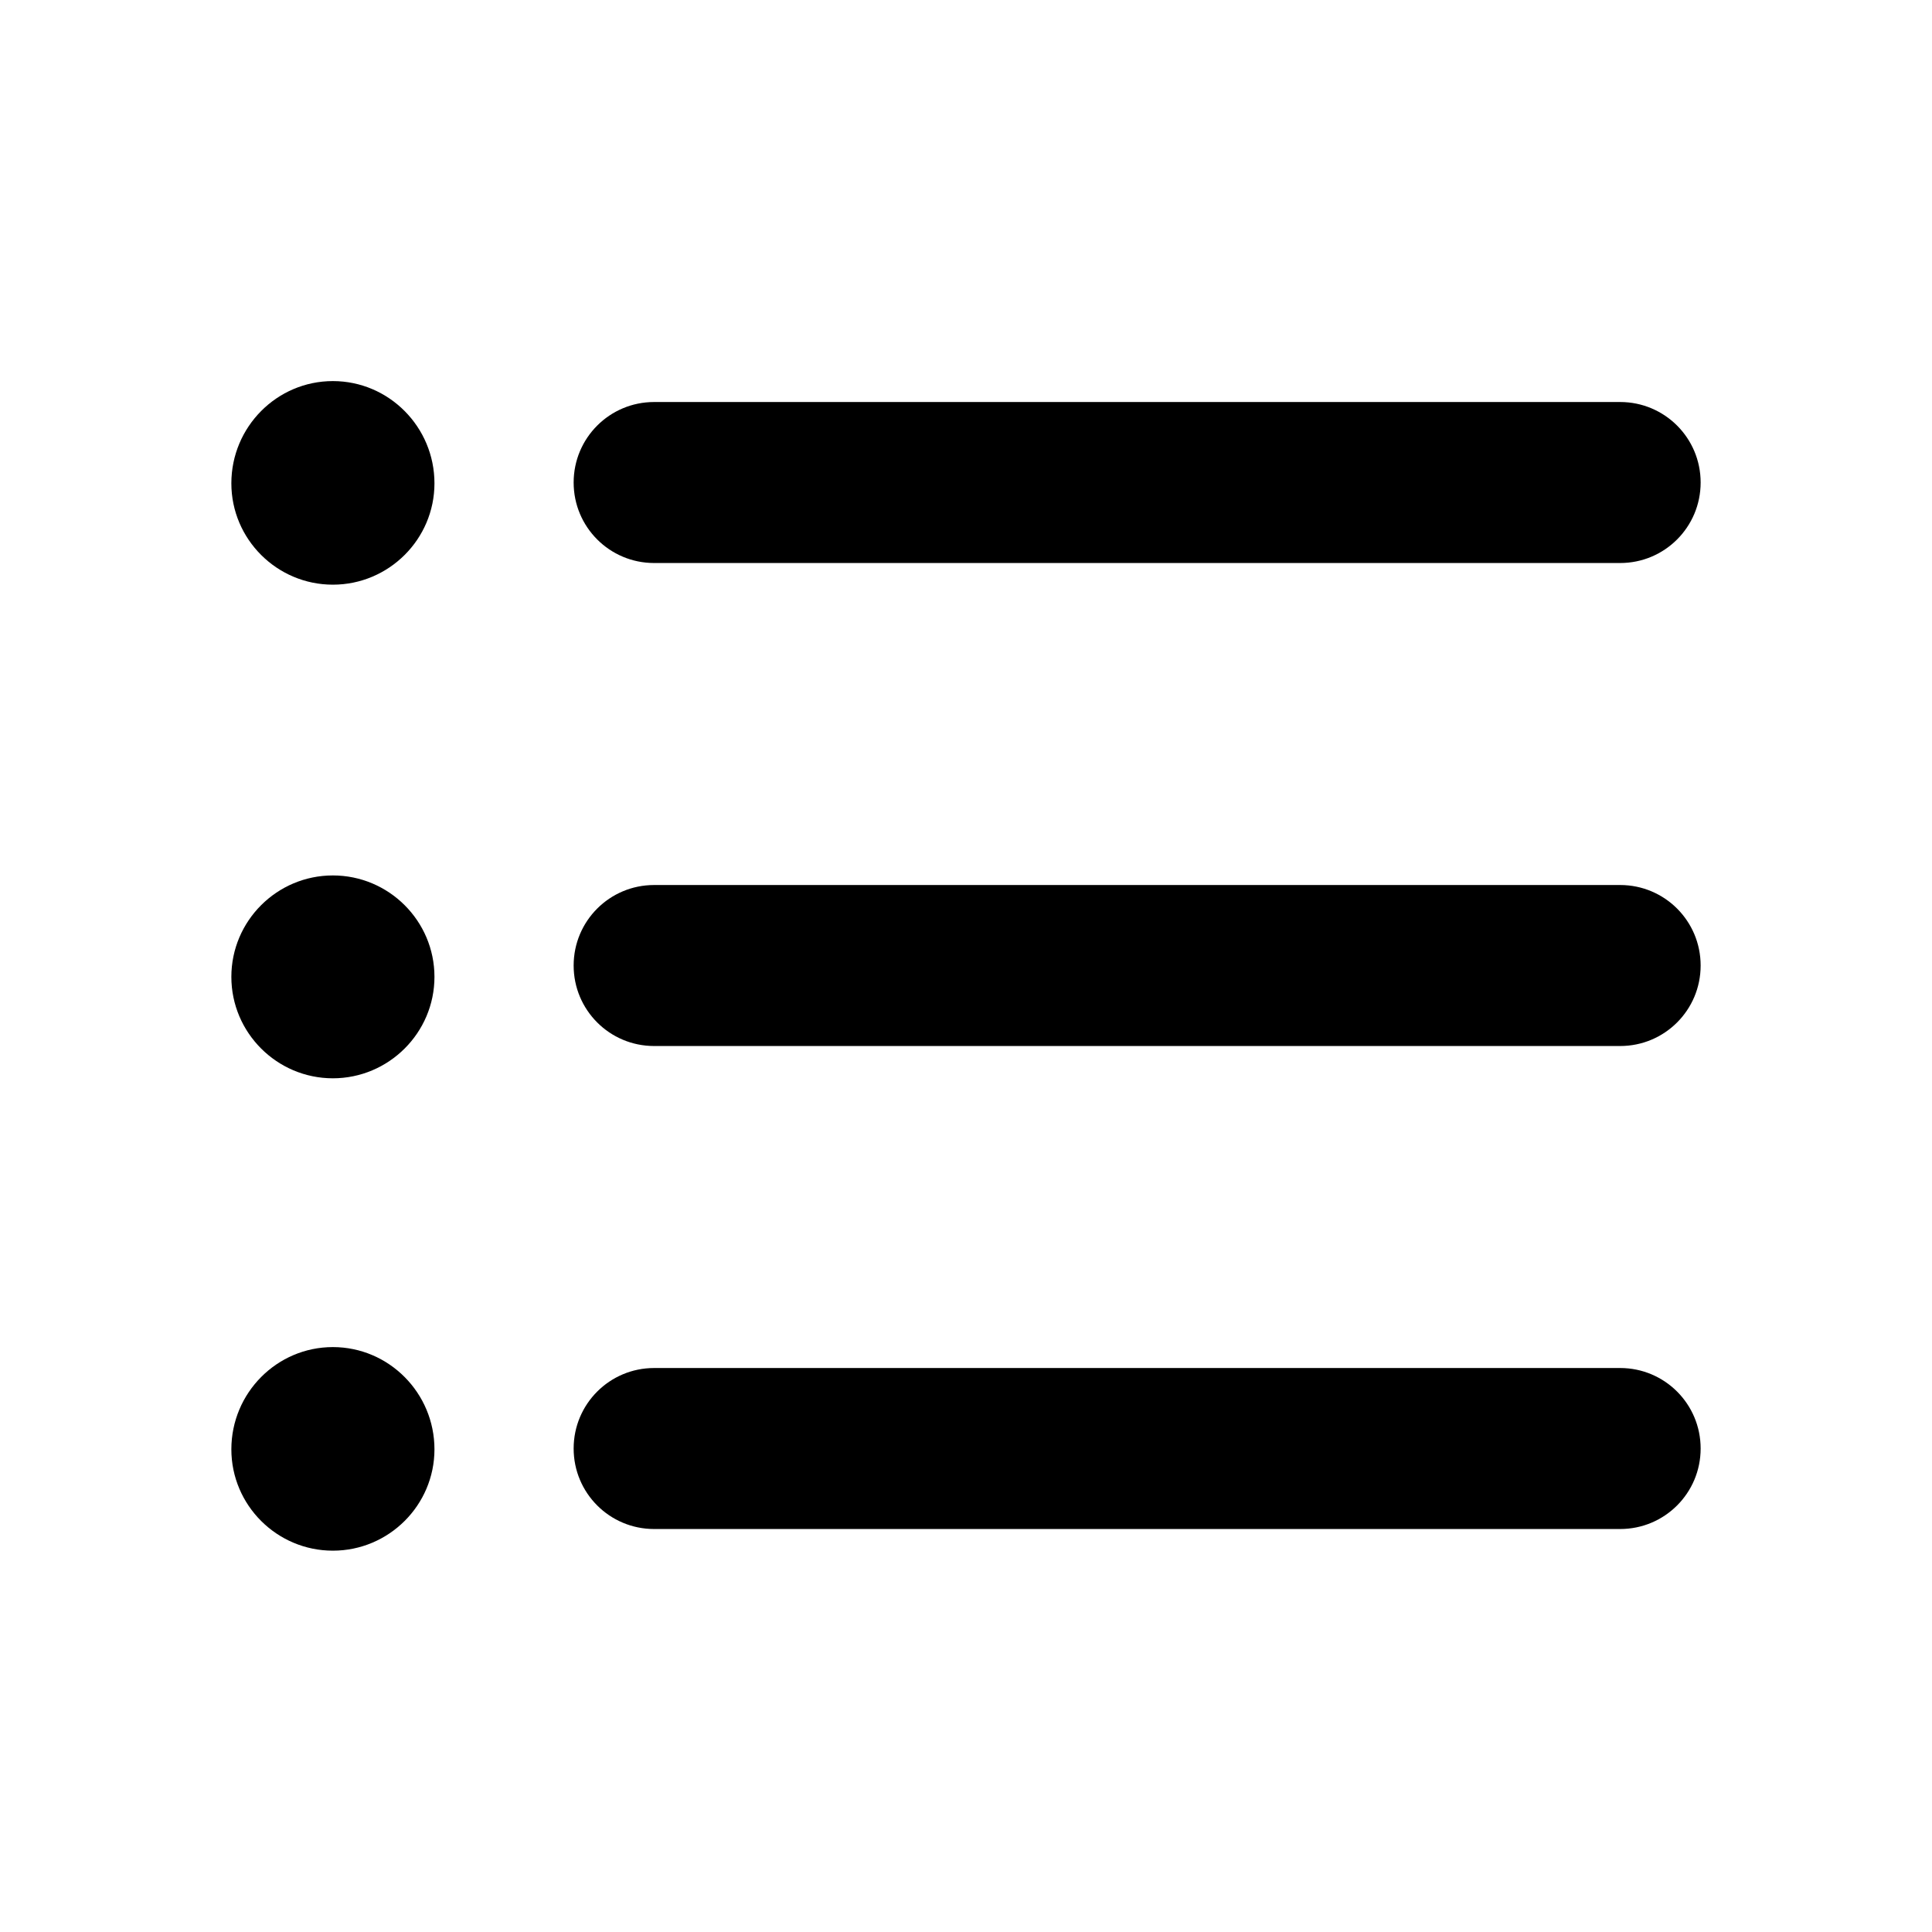
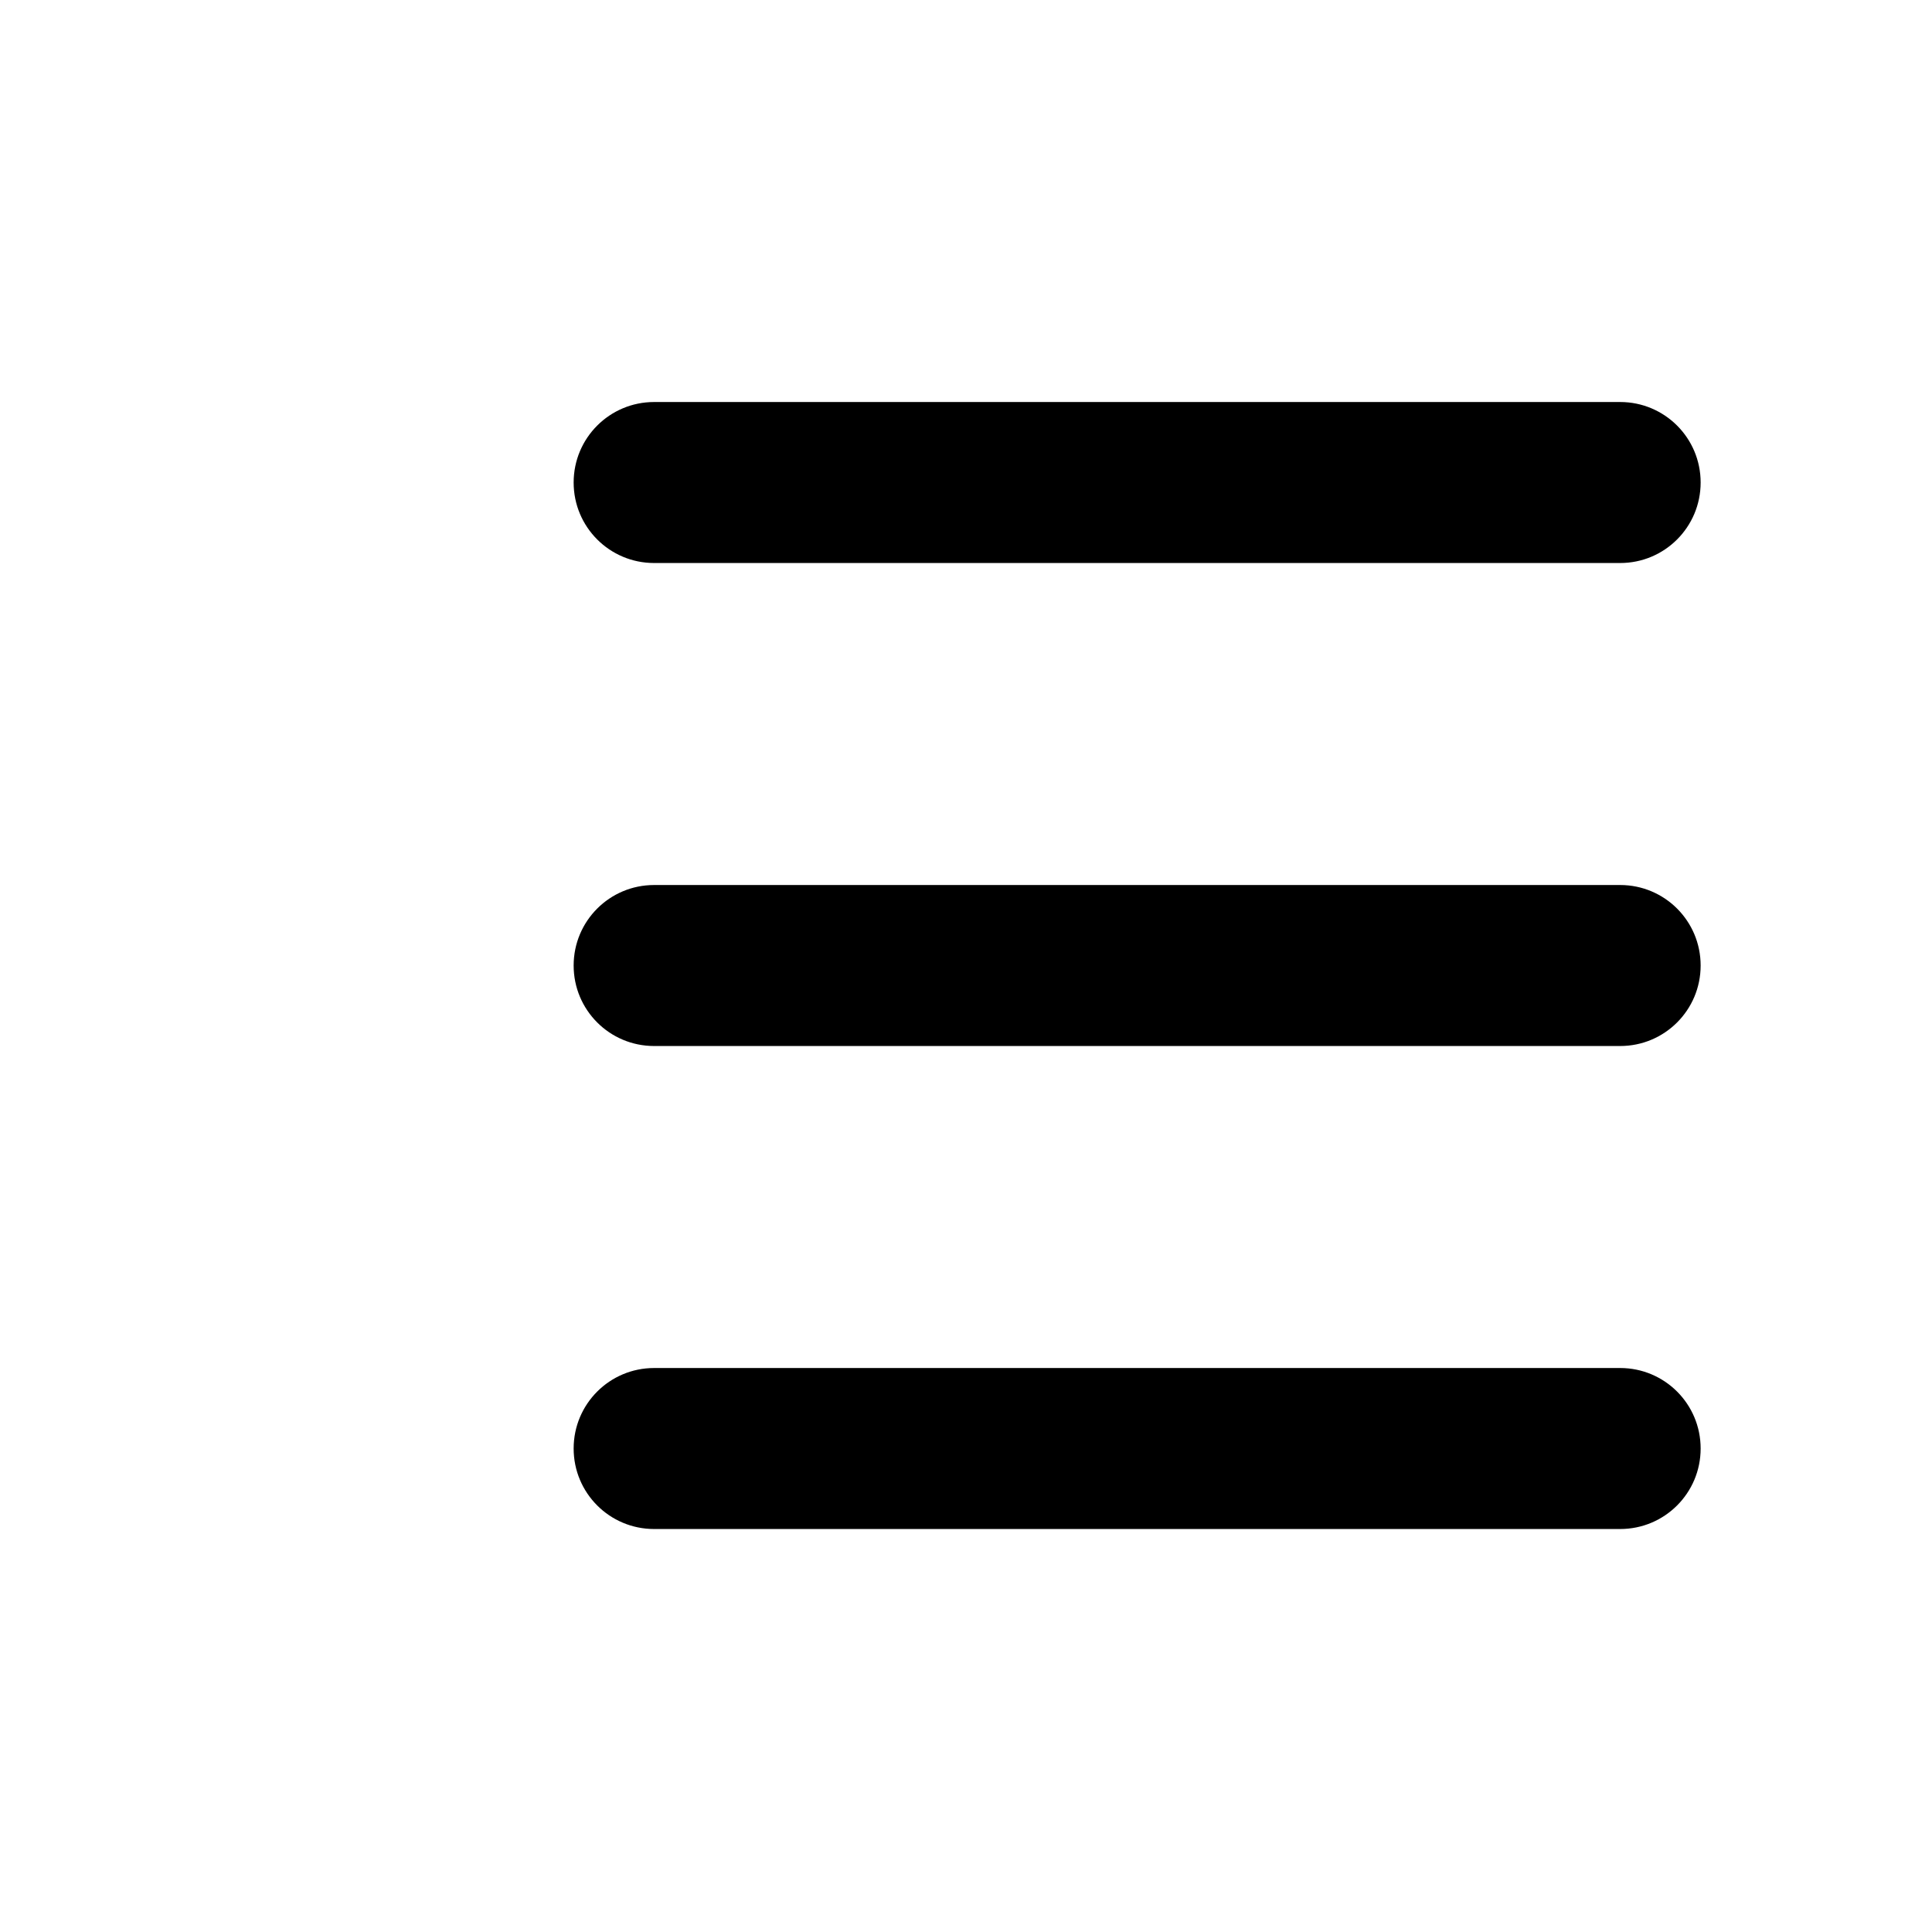
<svg xmlns="http://www.w3.org/2000/svg" width="24" height="24" viewBox="0 0 24 24" fill="none">
  <path fill-rule="evenodd" clip-rule="evenodd" d="M20.126 16.994H8.126C7.573 16.994 7.126 17.441 7.126 17.994C7.126 18.547 7.573 18.994 8.126 18.994H20.126C20.679 18.994 21.126 18.547 21.126 17.994C21.126 17.441 20.679 16.994 20.126 16.994Z" fill="black" />
  <path fill-rule="evenodd" clip-rule="evenodd" d="M20.126 10.994H8.126C7.573 10.994 7.126 11.441 7.126 11.994C7.126 12.547 7.573 12.994 8.126 12.994H20.126C20.679 12.994 21.126 12.547 21.126 11.994C21.126 11.441 20.679 10.994 20.126 10.994Z" fill="black" />
  <path fill-rule="evenodd" clip-rule="evenodd" d="M8.126 6.994H20.126C20.679 6.994 21.126 6.547 21.126 5.994C21.126 5.441 20.679 4.994 20.126 4.994H8.126C7.573 4.994 7.126 5.441 7.126 5.994C7.126 6.547 7.573 6.994 8.126 6.994Z" fill="black" />
-   <path fill-rule="evenodd" clip-rule="evenodd" d="M4.135 4.734C3.44 4.734 2.874 5.303 2.874 6.004C2.874 6.698 3.44 7.263 4.135 7.263C4.83 7.263 5.397 6.698 5.397 6.004C5.397 5.303 4.83 4.734 4.135 4.734Z" fill="black" />
-   <path fill-rule="evenodd" clip-rule="evenodd" d="M4.135 10.875C3.44 10.875 2.874 11.44 2.874 12.135C2.874 12.829 3.44 13.395 4.135 13.395C4.83 13.395 5.397 12.829 5.397 12.135C5.397 11.44 4.83 10.875 4.135 10.875Z" fill="black" />
-   <path fill-rule="evenodd" clip-rule="evenodd" d="M4.135 16.734C3.44 16.734 2.874 17.303 2.874 18.004C2.874 18.698 3.44 19.263 4.135 19.263C4.83 19.263 5.397 18.698 5.397 18.004C5.397 17.303 4.83 16.734 4.135 16.734Z" fill="black" />
</svg>